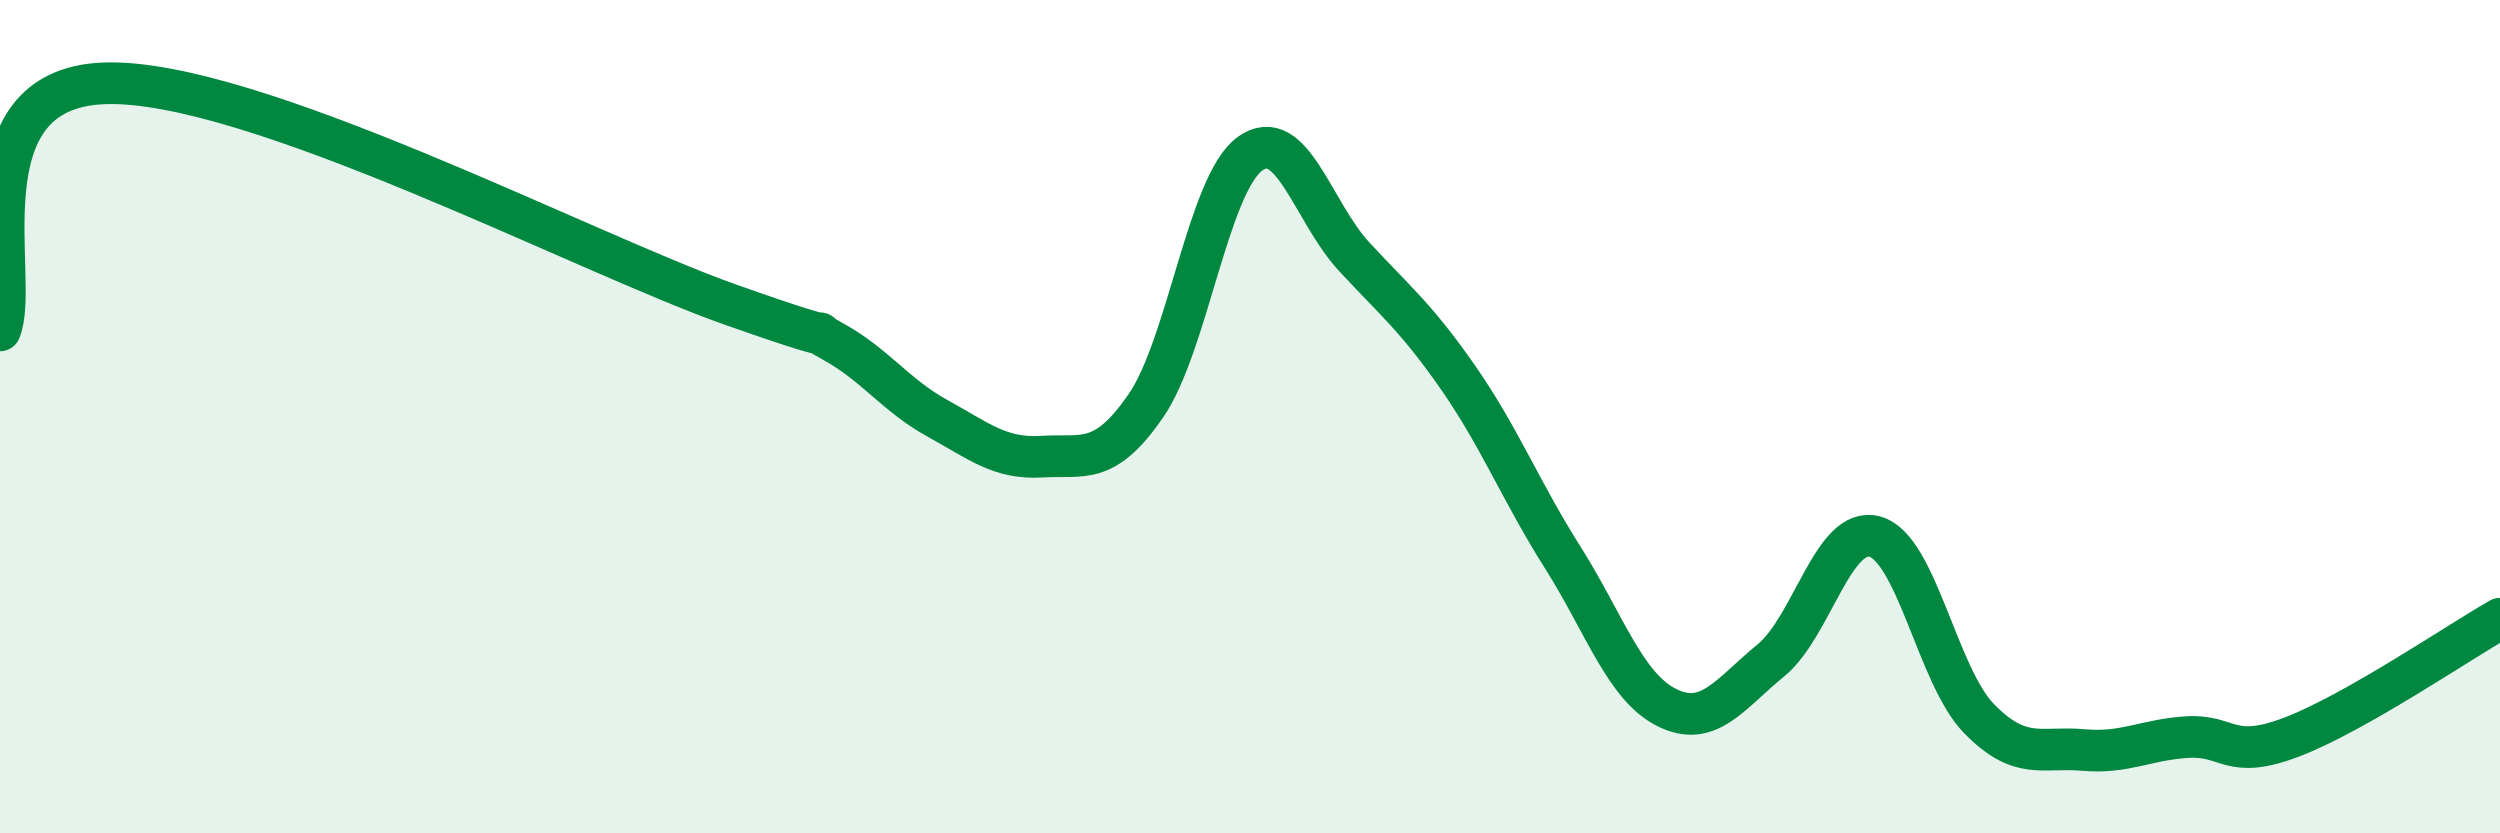
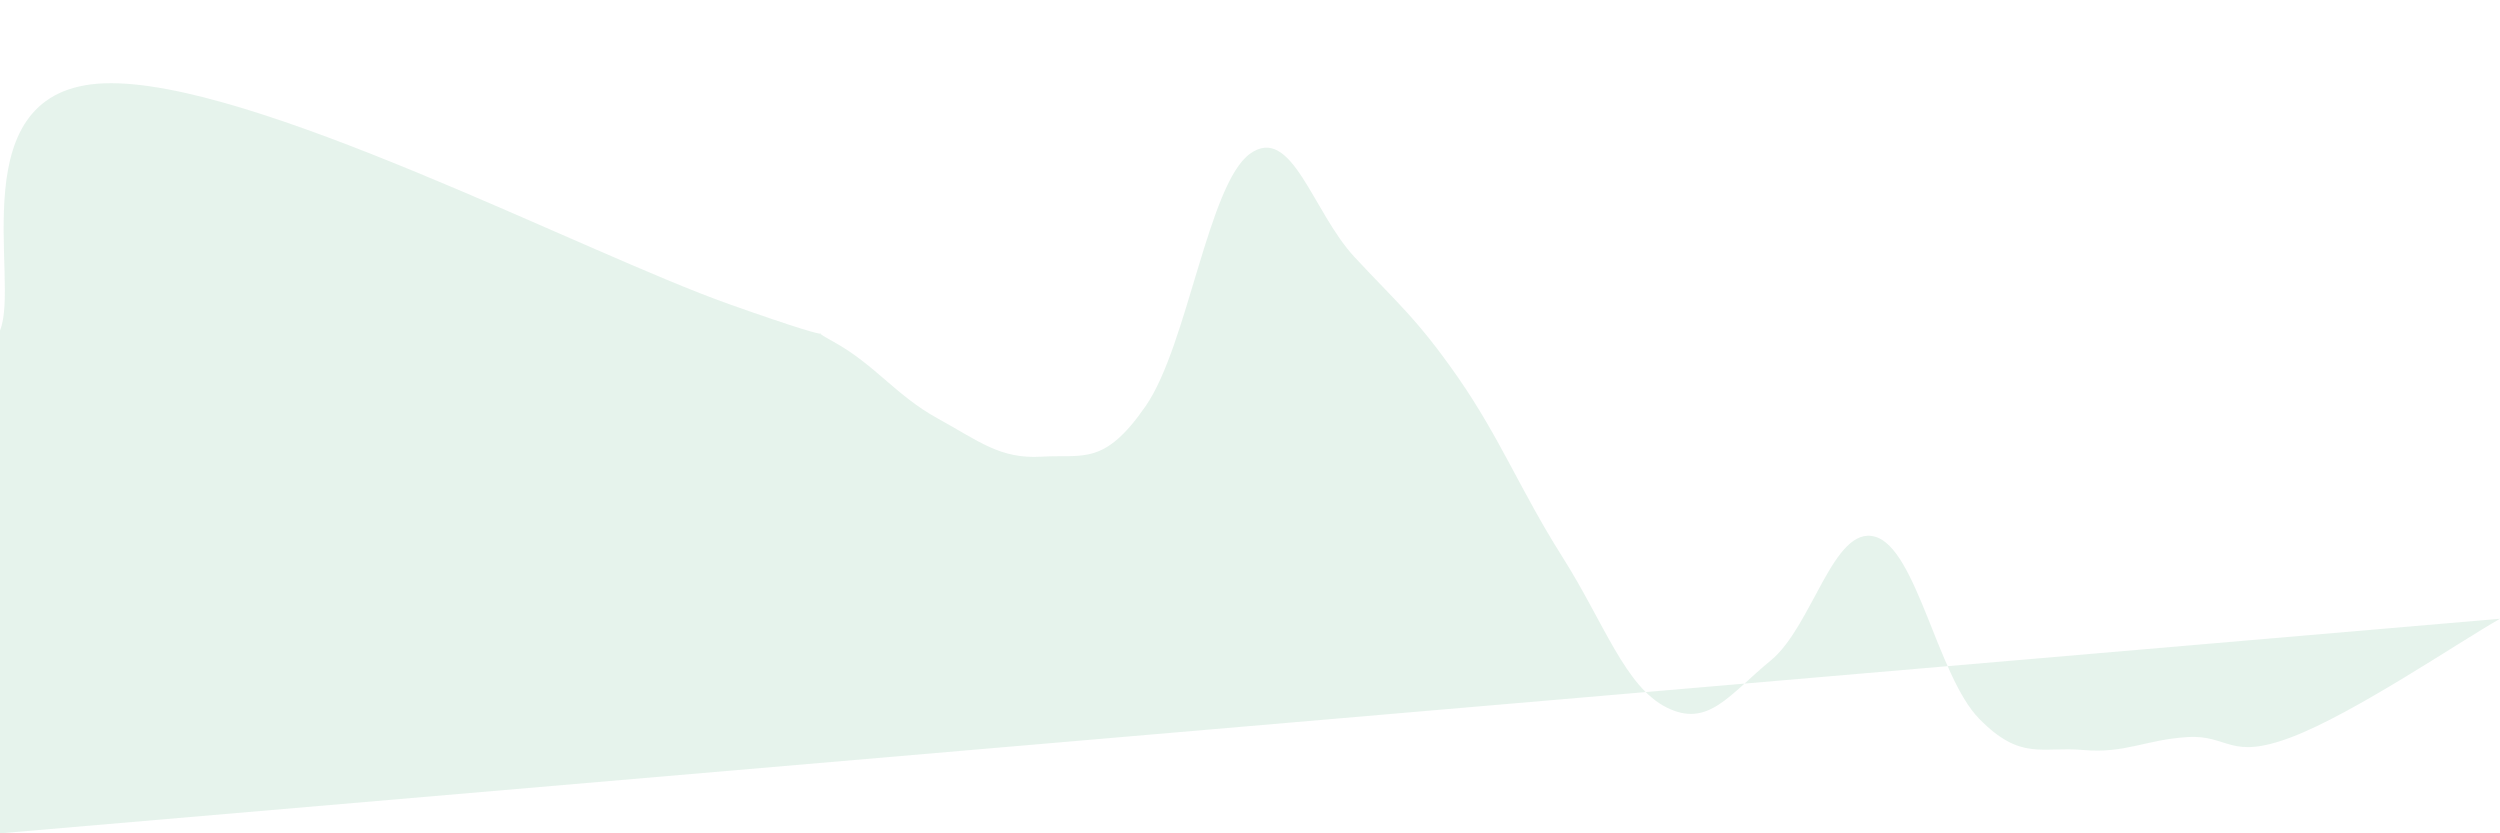
<svg xmlns="http://www.w3.org/2000/svg" width="60" height="20" viewBox="0 0 60 20">
-   <path d="M 0,7.93 C 0.5,6.74 -1,2.13 2.5,2 C 6,1.87 14,6.06 17.5,7.3 C 21,8.54 19,7.65 20,8.2 C 21,8.75 21.5,9.49 22.5,10.04 C 23.5,10.59 24,11.02 25,10.96 C 26,10.9 26.5,11.19 27.5,9.74 C 28.5,8.29 29,4.41 30,3.69 C 31,2.97 31.5,5.08 32.5,6.16 C 33.5,7.24 34,7.63 35,9.07 C 36,10.51 36.5,11.79 37.5,13.37 C 38.5,14.95 39,16.48 40,16.98 C 41,17.48 41.5,16.67 42.5,15.85 C 43.5,15.03 44,12.6 45,12.88 C 46,13.16 46.5,16.23 47.5,17.25 C 48.5,18.27 49,17.91 50,18 C 51,18.09 51.5,17.75 52.5,17.69 C 53.5,17.63 53.5,18.26 55,17.69 C 56.5,17.12 59,15.42 60,14.85L60 20L0 20Z" fill="#008740" opacity="0.1" stroke-linecap="round" stroke-linejoin="round" />
-   <path d="M 0,7.93 C 0.5,6.74 -1,2.13 2.5,2 C 6,1.87 14,6.06 17.5,7.3 C 21,8.54 19,7.65 20,8.2 C 21,8.75 21.5,9.49 22.5,10.04 C 23.5,10.59 24,11.02 25,10.96 C 26,10.9 26.5,11.19 27.5,9.74 C 28.5,8.29 29,4.41 30,3.69 C 31,2.97 31.5,5.08 32.5,6.16 C 33.5,7.24 34,7.63 35,9.07 C 36,10.51 36.5,11.79 37.5,13.37 C 38.5,14.95 39,16.48 40,16.98 C 41,17.48 41.5,16.67 42.5,15.85 C 43.5,15.03 44,12.6 45,12.88 C 46,13.16 46.5,16.23 47.5,17.25 C 48.5,18.27 49,17.91 50,18 C 51,18.09 51.5,17.75 52.5,17.69 C 53.5,17.63 53.5,18.26 55,17.69 C 56.5,17.12 59,15.42 60,14.85" stroke="#008740" stroke-width="1" fill="none" stroke-linecap="round" stroke-linejoin="round" />
+   <path d="M 0,7.93 C 0.5,6.74 -1,2.13 2.5,2 C 6,1.87 14,6.06 17.5,7.3 C 21,8.54 19,7.65 20,8.2 C 21,8.75 21.5,9.49 22.5,10.04 C 23.5,10.59 24,11.02 25,10.96 C 26,10.9 26.5,11.19 27.5,9.74 C 28.5,8.29 29,4.41 30,3.69 C 31,2.97 31.5,5.08 32.5,6.16 C 33.5,7.24 34,7.63 35,9.07 C 36,10.51 36.5,11.79 37.5,13.37 C 38.5,14.95 39,16.48 40,16.98 C 41,17.48 41.5,16.67 42.5,15.85 C 43.5,15.03 44,12.6 45,12.88 C 46,13.16 46.5,16.23 47.5,17.25 C 48.5,18.27 49,17.91 50,18 C 51,18.09 51.5,17.75 52.5,17.69 C 53.5,17.63 53.5,18.26 55,17.69 C 56.5,17.12 59,15.42 60,14.85L0 20Z" fill="#008740" opacity="0.1" stroke-linecap="round" stroke-linejoin="round" />
</svg>